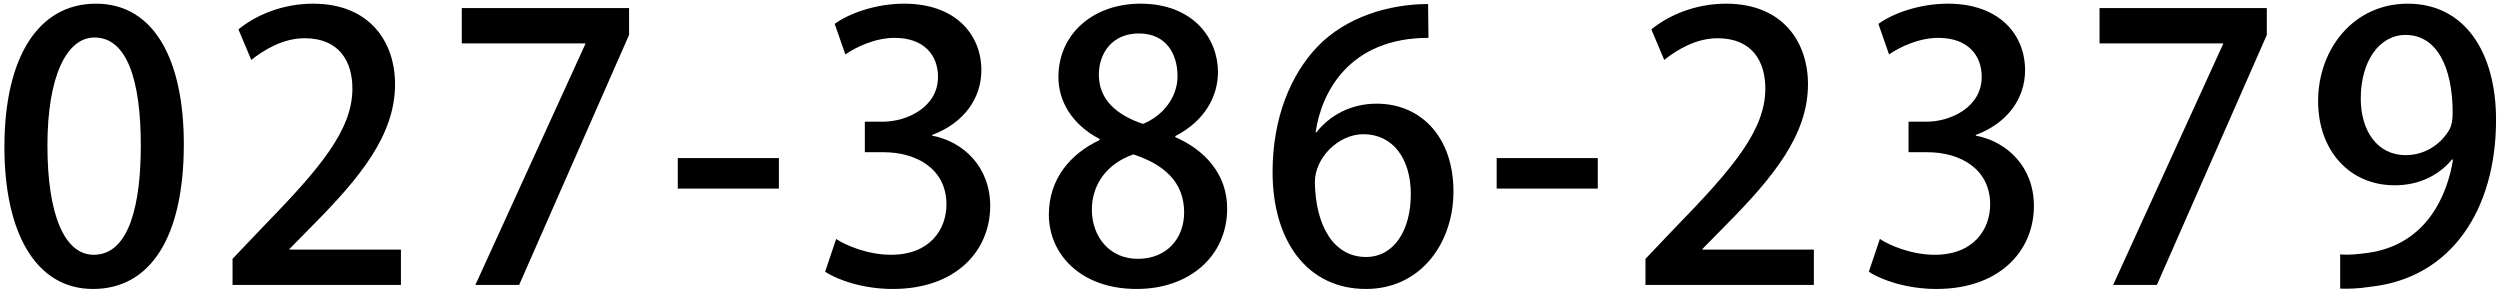
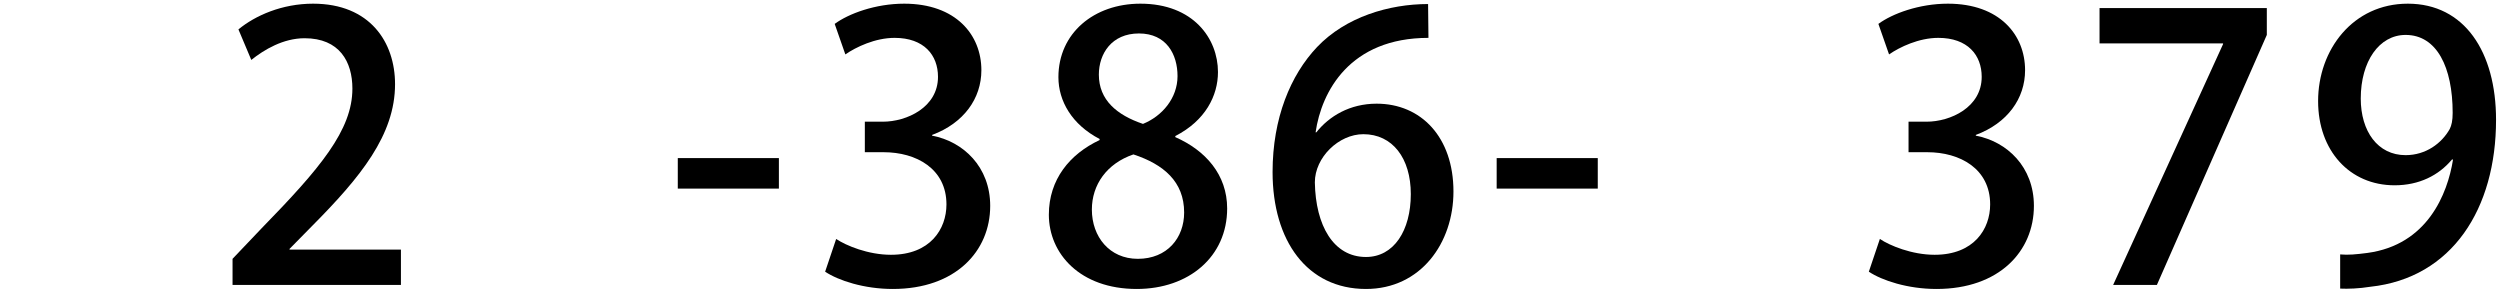
<svg xmlns="http://www.w3.org/2000/svg" width="272" height="32" viewBox="0 0 272 32" fill="none">
  <path d="M266.89 17.36H266.77C265.33 19.08 263.21 20.16 260.53 20.16C255.65 20.16 252.21 16.4 252.21 11C252.21 5.4 256.01 0.4 261.97 0.4C268.13 0.4 271.57 5.64 271.57 13.04C271.57 22.68 266.81 30.24 257.89 31.2C256.65 31.4 255.45 31.44 254.61 31.4V27.68C255.49 27.76 256.33 27.68 257.57 27.52C264.09 26.64 266.29 21.12 266.89 17.36ZM261.73 3.8C258.85 3.8 256.85 6.68 256.85 10.72C256.85 14.28 258.69 16.88 261.73 16.88C263.93 16.88 265.65 15.6 266.53 14.04C266.73 13.64 266.85 13.12 266.85 12.28C266.85 7.32 265.13 3.8 261.73 3.8Z" fill="black" />
  <path d="M228.43 4.72V0.88H246.63V3.8L234.67 31H229.91L241.87 4.8V4.72H228.43Z" fill="black" />
  <path d="M214.969 14.68V14.76C218.369 15.4 221.289 18.16 221.289 22.4C221.289 27.32 217.529 31.44 210.689 31.44C207.569 31.44 204.769 30.52 203.329 29.56L204.529 26C205.609 26.72 208.009 27.72 210.489 27.72C214.769 27.72 216.529 24.92 216.529 22.24C216.529 18.36 213.249 16.56 209.689 16.56H207.649V13.24H209.609C212.209 13.24 215.609 11.68 215.609 8.36C215.609 6 214.089 4.12 210.889 4.12C208.769 4.12 206.689 5.12 205.529 5.92L204.369 2.6C205.889 1.48 208.809 0.4 211.929 0.4C217.569 0.4 220.329 3.8 220.329 7.64C220.329 10.72 218.409 13.4 214.969 14.68Z" fill="black" />
-   <path d="M197.348 27.16V31H179.028V28.16L182.188 24.84C188.548 18.32 192.068 14.16 192.068 9.64C192.068 6.72 190.668 4.16 186.868 4.16C184.548 4.16 182.468 5.4 181.068 6.52L179.668 3.2C181.508 1.68 184.428 0.4 187.788 0.4C193.988 0.4 196.708 4.6 196.708 9.16C196.708 14.68 192.948 19.28 187.708 24.56L185.228 27.08V27.16H197.348Z" fill="black" />
  <path d="M162.837 20.52V17.2H173.837V20.52H162.837Z" fill="black" />
  <path d="M143.136 14.4H143.216C144.616 12.64 146.856 11.28 149.776 11.28C154.616 11.28 158.136 14.92 158.136 20.84C158.136 26.44 154.576 31.44 148.616 31.44C142.216 31.44 138.456 26.2 138.456 18.72C138.456 12.84 140.416 8.16 143.296 5.12C146.416 1.84 151.136 0.44 155.376 0.44L155.416 4.12C146.856 4.12 143.776 9.96 143.136 14.4ZM148.616 27.96C151.656 27.96 153.496 25.08 153.496 21.12C153.496 17.2 151.496 14.6 148.336 14.6C145.656 14.6 143.056 17.12 143.056 19.84C143.136 24.56 145.096 27.96 148.616 27.96Z" fill="black" />
  <path d="M119.635 15.24V15.12C116.635 13.56 115.155 11 115.155 8.4C115.155 3.6 119.035 0.4 124.075 0.4C129.835 0.4 132.515 4.2 132.515 7.84C132.515 10.4 131.155 13.12 127.875 14.8V14.92C131.155 16.36 133.515 19 133.515 22.68C133.515 27.92 129.355 31.44 123.675 31.44C117.515 31.44 114.115 27.6 114.115 23.36C114.115 19.52 116.395 16.76 119.635 15.24ZM123.795 28.16C126.995 28.16 128.835 25.88 128.835 23.12C128.835 19.76 126.595 17.88 123.315 16.8C120.395 17.8 118.795 20.12 118.795 22.8C118.795 25.76 120.715 28.16 123.795 28.16ZM123.915 3.64C120.955 3.64 119.555 5.84 119.555 8.12C119.555 10.88 121.515 12.52 124.355 13.48C126.435 12.64 128.115 10.68 128.115 8.28C128.115 5.92 126.915 3.64 123.915 3.64Z" fill="black" />
  <path d="M101.414 14.68V14.76C104.814 15.4 107.734 18.16 107.734 22.4C107.734 27.32 103.974 31.44 97.134 31.44C94.014 31.44 91.214 30.52 89.774 29.56L90.974 26C92.054 26.72 94.454 27.72 96.934 27.72C101.214 27.72 102.974 24.92 102.974 22.24C102.974 18.36 99.694 16.56 96.134 16.56H94.094V13.24H96.054C98.654 13.24 102.054 11.68 102.054 8.36C102.054 6 100.534 4.12 97.334 4.12C95.214 4.12 93.134 5.12 91.974 5.92L90.814 2.6C92.334 1.48 95.254 0.4 98.374 0.4C104.014 0.4 106.774 3.8 106.774 7.64C106.774 10.72 104.854 13.4 101.414 14.68Z" fill="black" />
  <path d="M73.743 20.52V17.2H84.743V20.52H73.743Z" fill="black" />
-   <path d="M50.242 4.72V0.88H68.442V3.8L56.482 31H51.722L63.682 4.8V4.72H50.242Z" fill="black" />
  <path d="M43.621 27.16V31H25.301V28.16L28.461 24.84C34.821 18.32 38.341 14.16 38.341 9.64C38.341 6.72 36.941 4.16 33.141 4.16C30.821 4.16 28.741 5.4 27.341 6.52L25.941 3.2C27.781 1.68 30.701 0.4 34.061 0.4C40.261 0.4 42.981 4.6 42.981 9.16C42.981 14.68 39.221 19.28 33.981 24.56L31.501 27.08V27.16H43.621Z" fill="black" />
-   <path d="M10.12 31.44C3.84 31.44 0.48 25.24 0.48 16C0.48 6.16 4.2 0.4 10.44 0.4C16.8 0.4 20 6.56 20 15.68C20 25.88 16.32 31.44 10.12 31.44ZM10.2 27.72C14.12 27.72 15.32 22.08 15.32 15.84C15.32 8.68 13.8 4.08 10.28 4.08C7.24 4.08 5.16 8.32 5.16 15.84C5.16 23.32 7 27.72 10.2 27.72Z" fill="black" />
</svg>